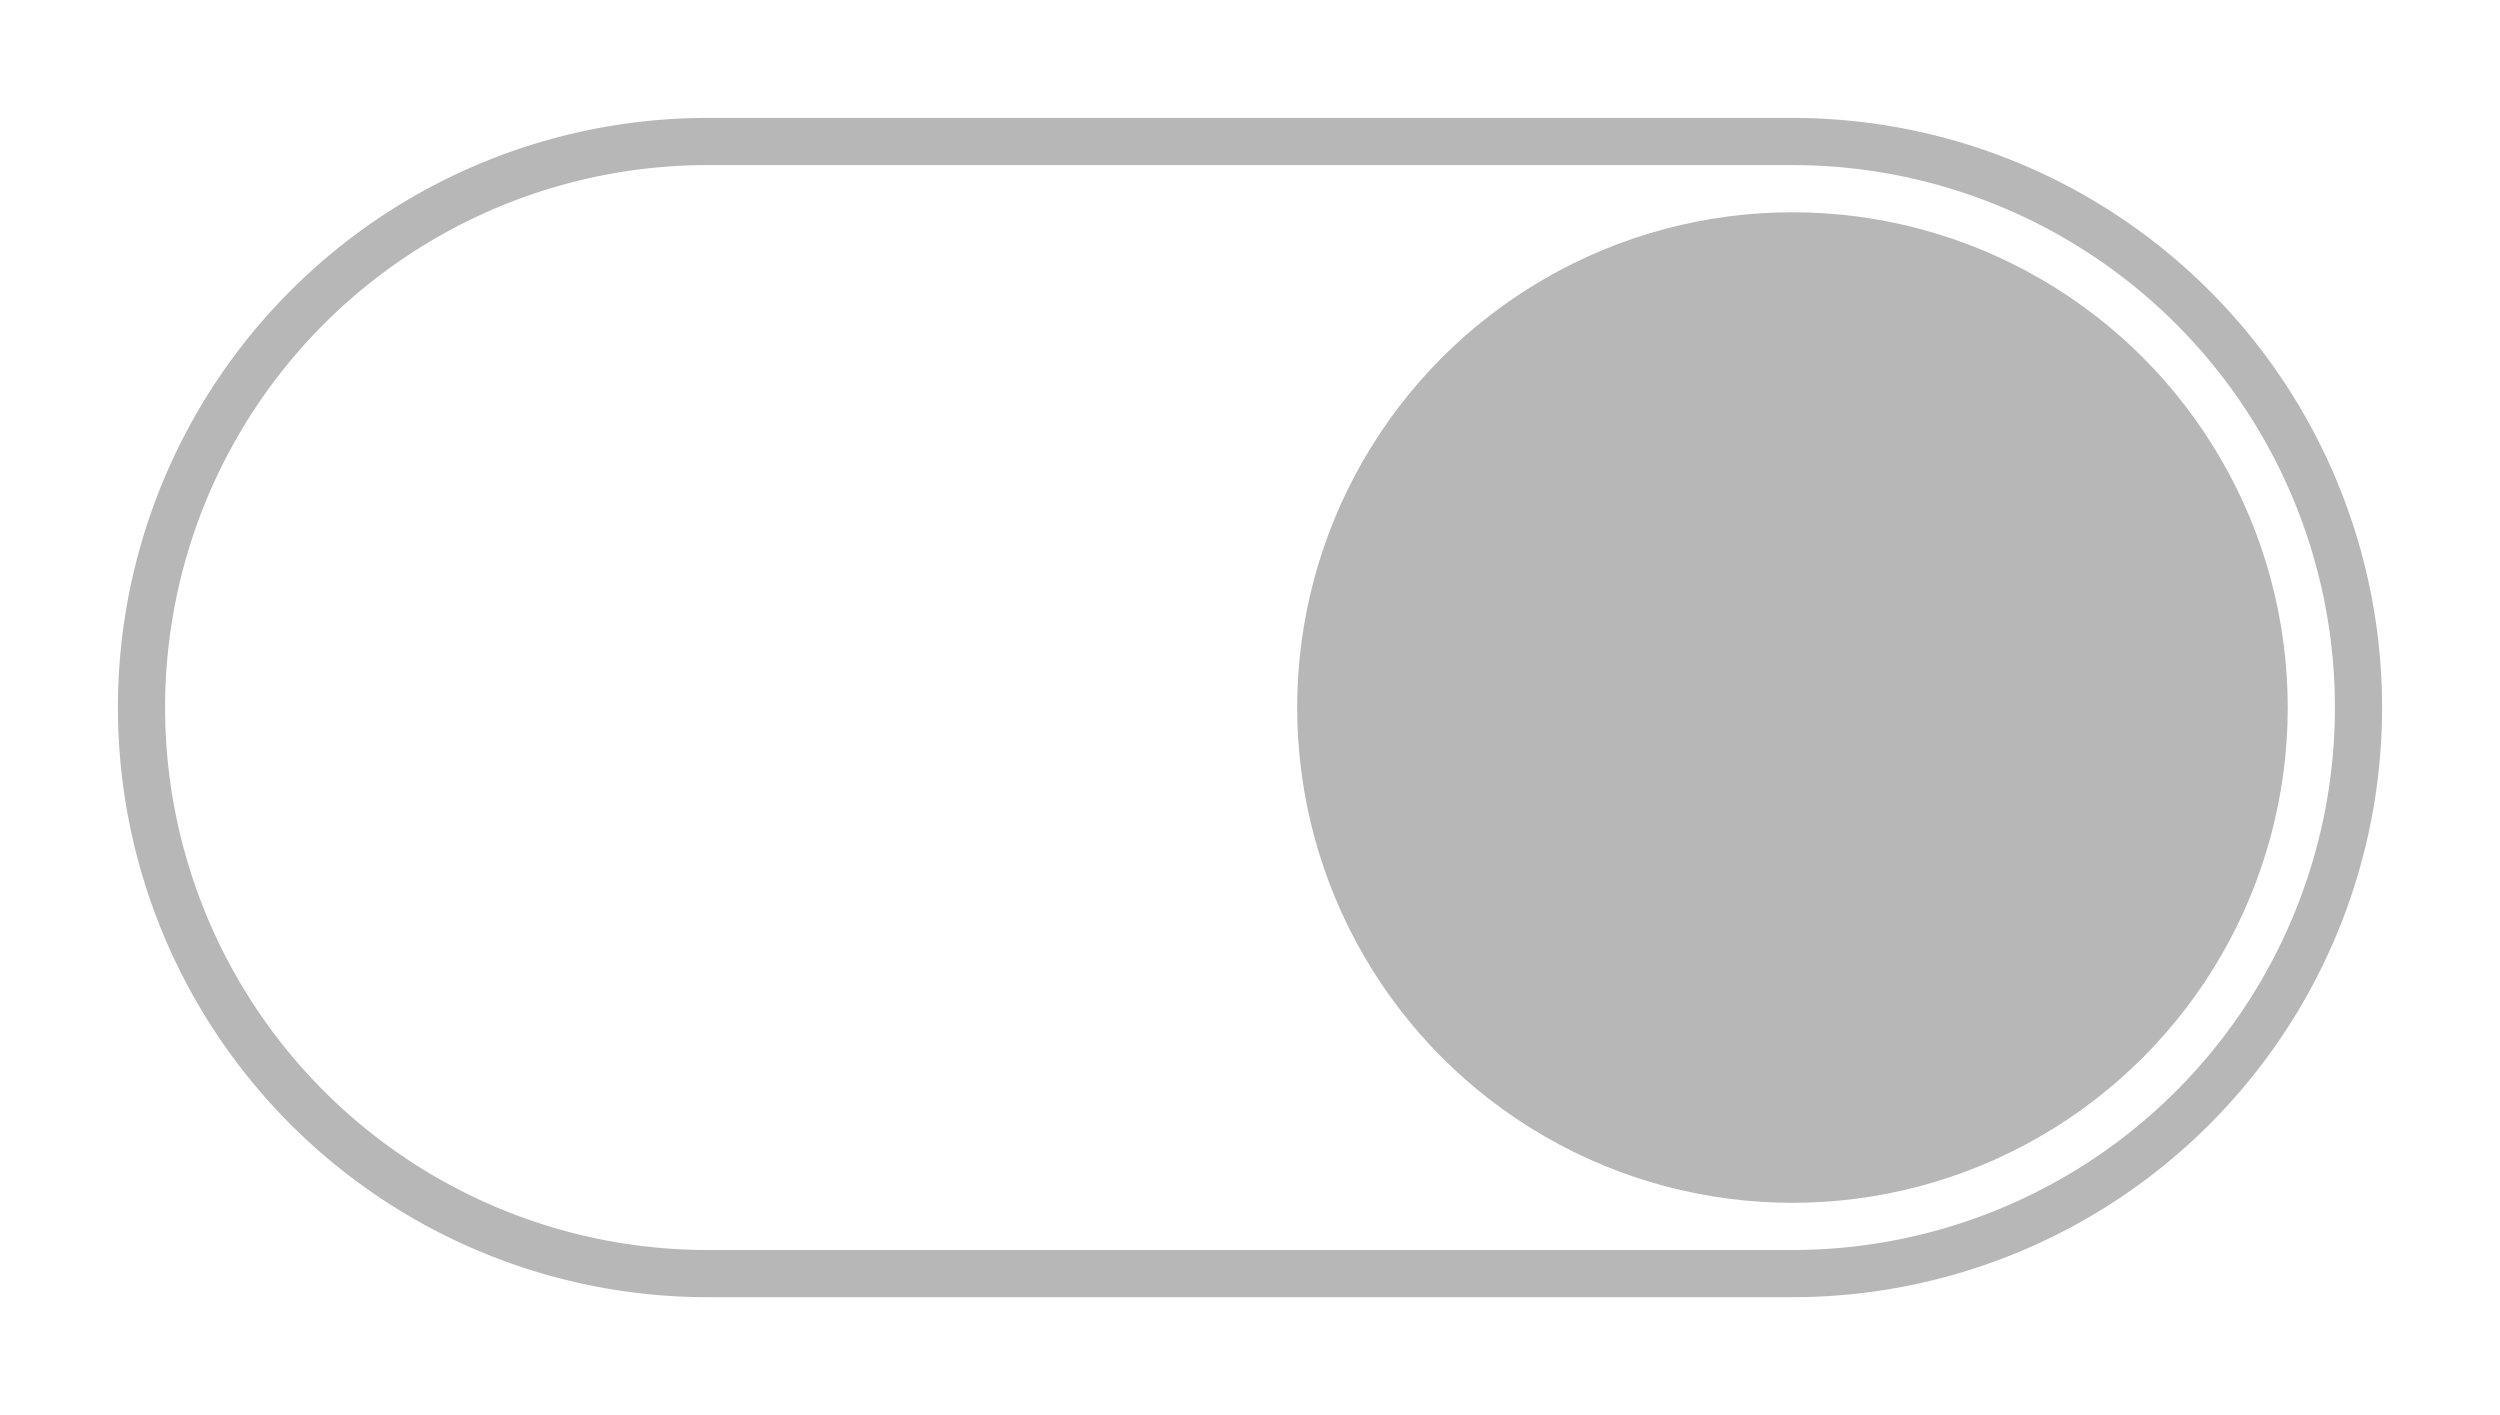
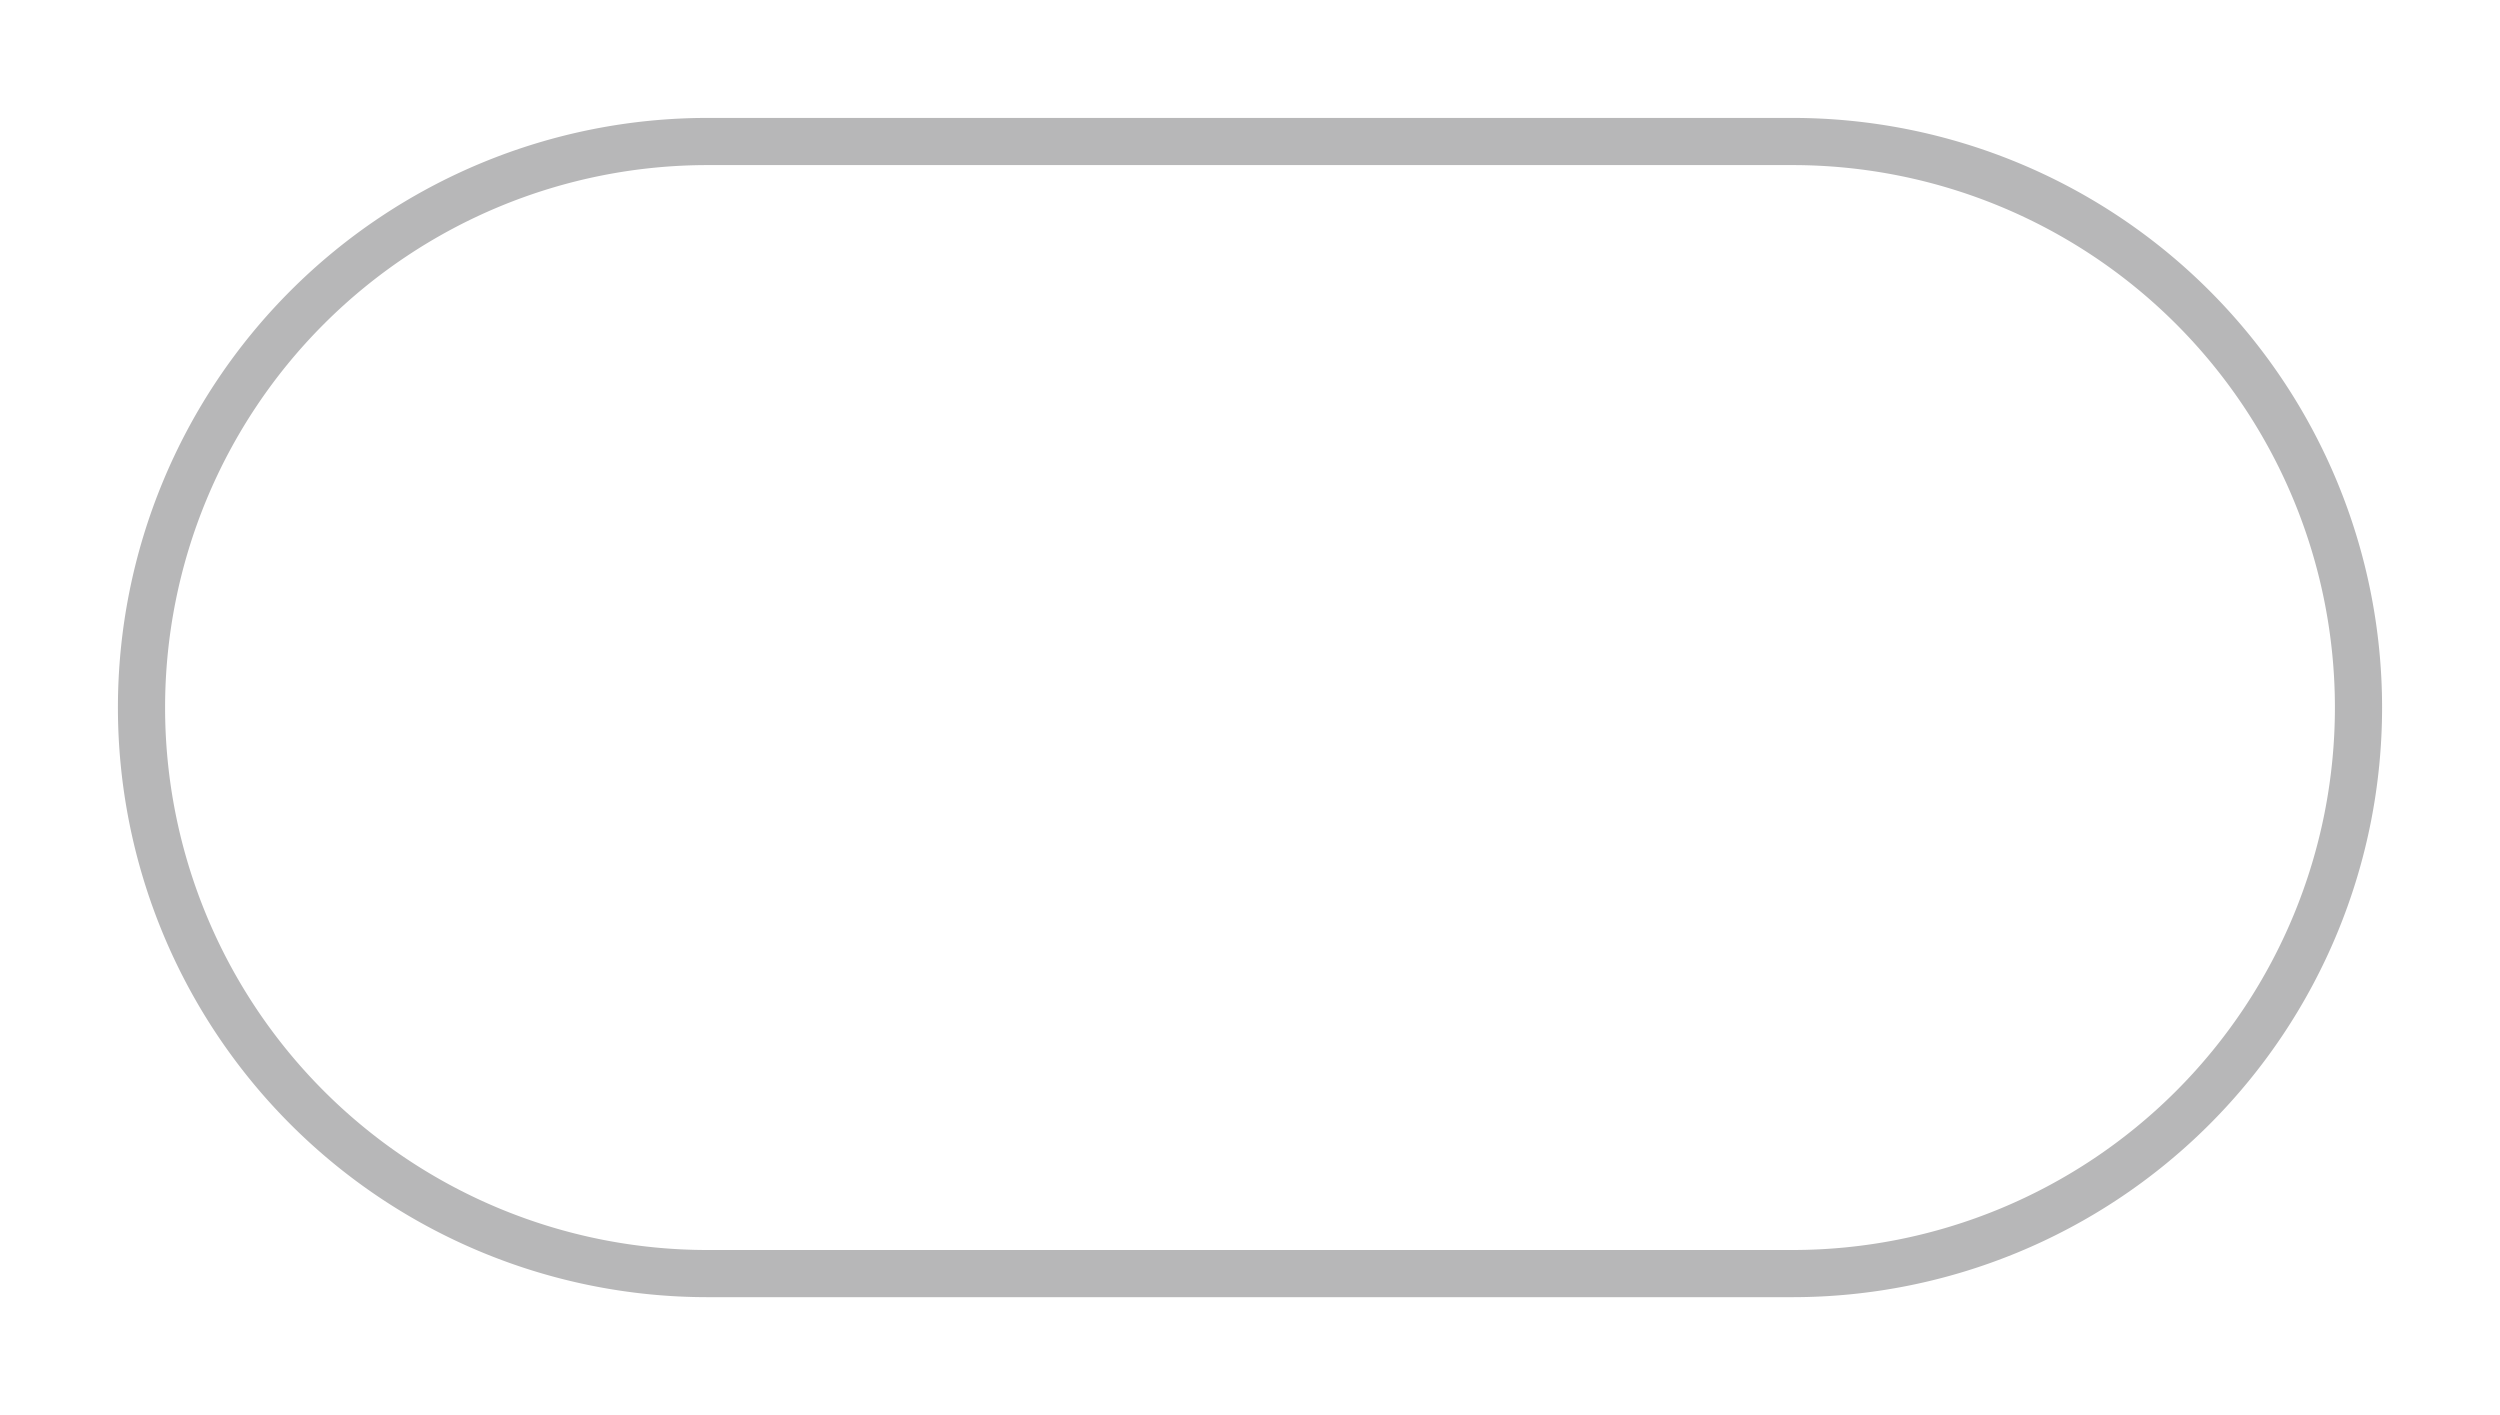
<svg xmlns="http://www.w3.org/2000/svg" height="30" width="53">
  <title>
  Toggle Schalter inaktiv kontrastarm
</title>
  <desc>
  Toggle Schalter mit zu geringem Kontrast für 1.4.11 Non-text Contrast, aber ausreichend für inaktive Komponenten
</desc>
  <rect id="background" style="     fill: white;   " height="30" width="53" x="0" y="0" />
  <path id="toggle-off" d="     M 15 3     h 23     A 12 12, 0, 0, 1, 38 27     h -23     A 12 12, 0, 0, 1, 15 3   " style="     fill: none;     stroke: #B7B7B8;     stroke-width: 1;   " />
  <circle id="off" cx="15" cy="15" r="10" style="     fill: none;     stroke: none;     stroke-width: 1   " />
-   <circle id="on" cx="38" cy="15" r="10" style="     fill: #B7B7B8;     stroke: #B7B7B8;     stroke-width: 1   " />
</svg>